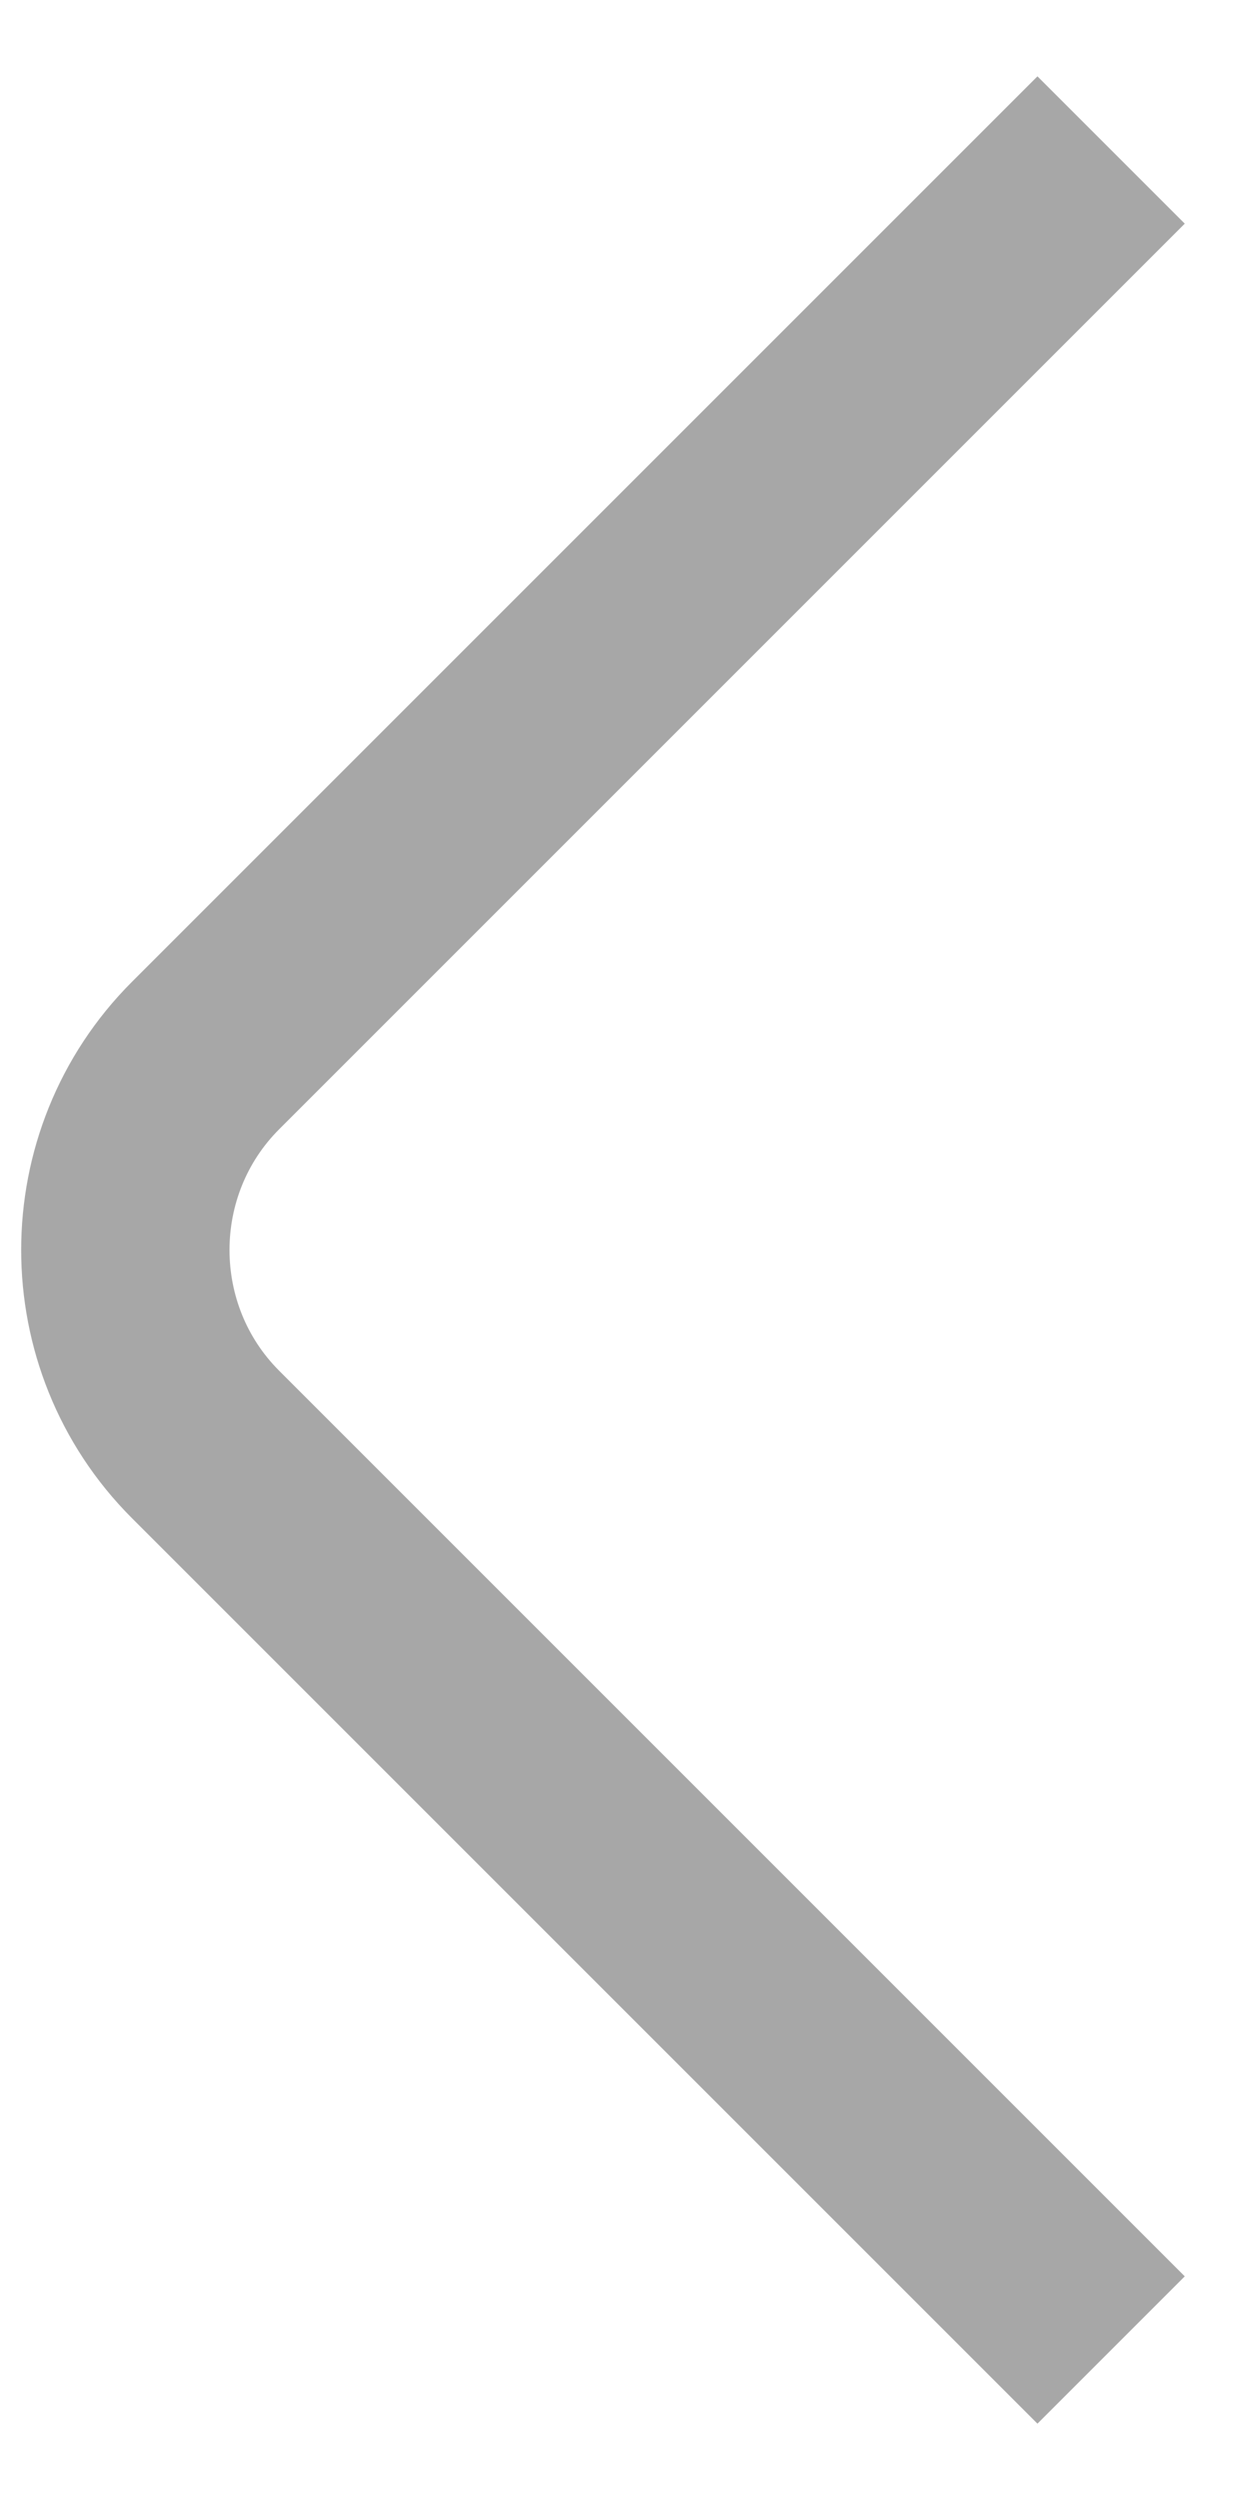
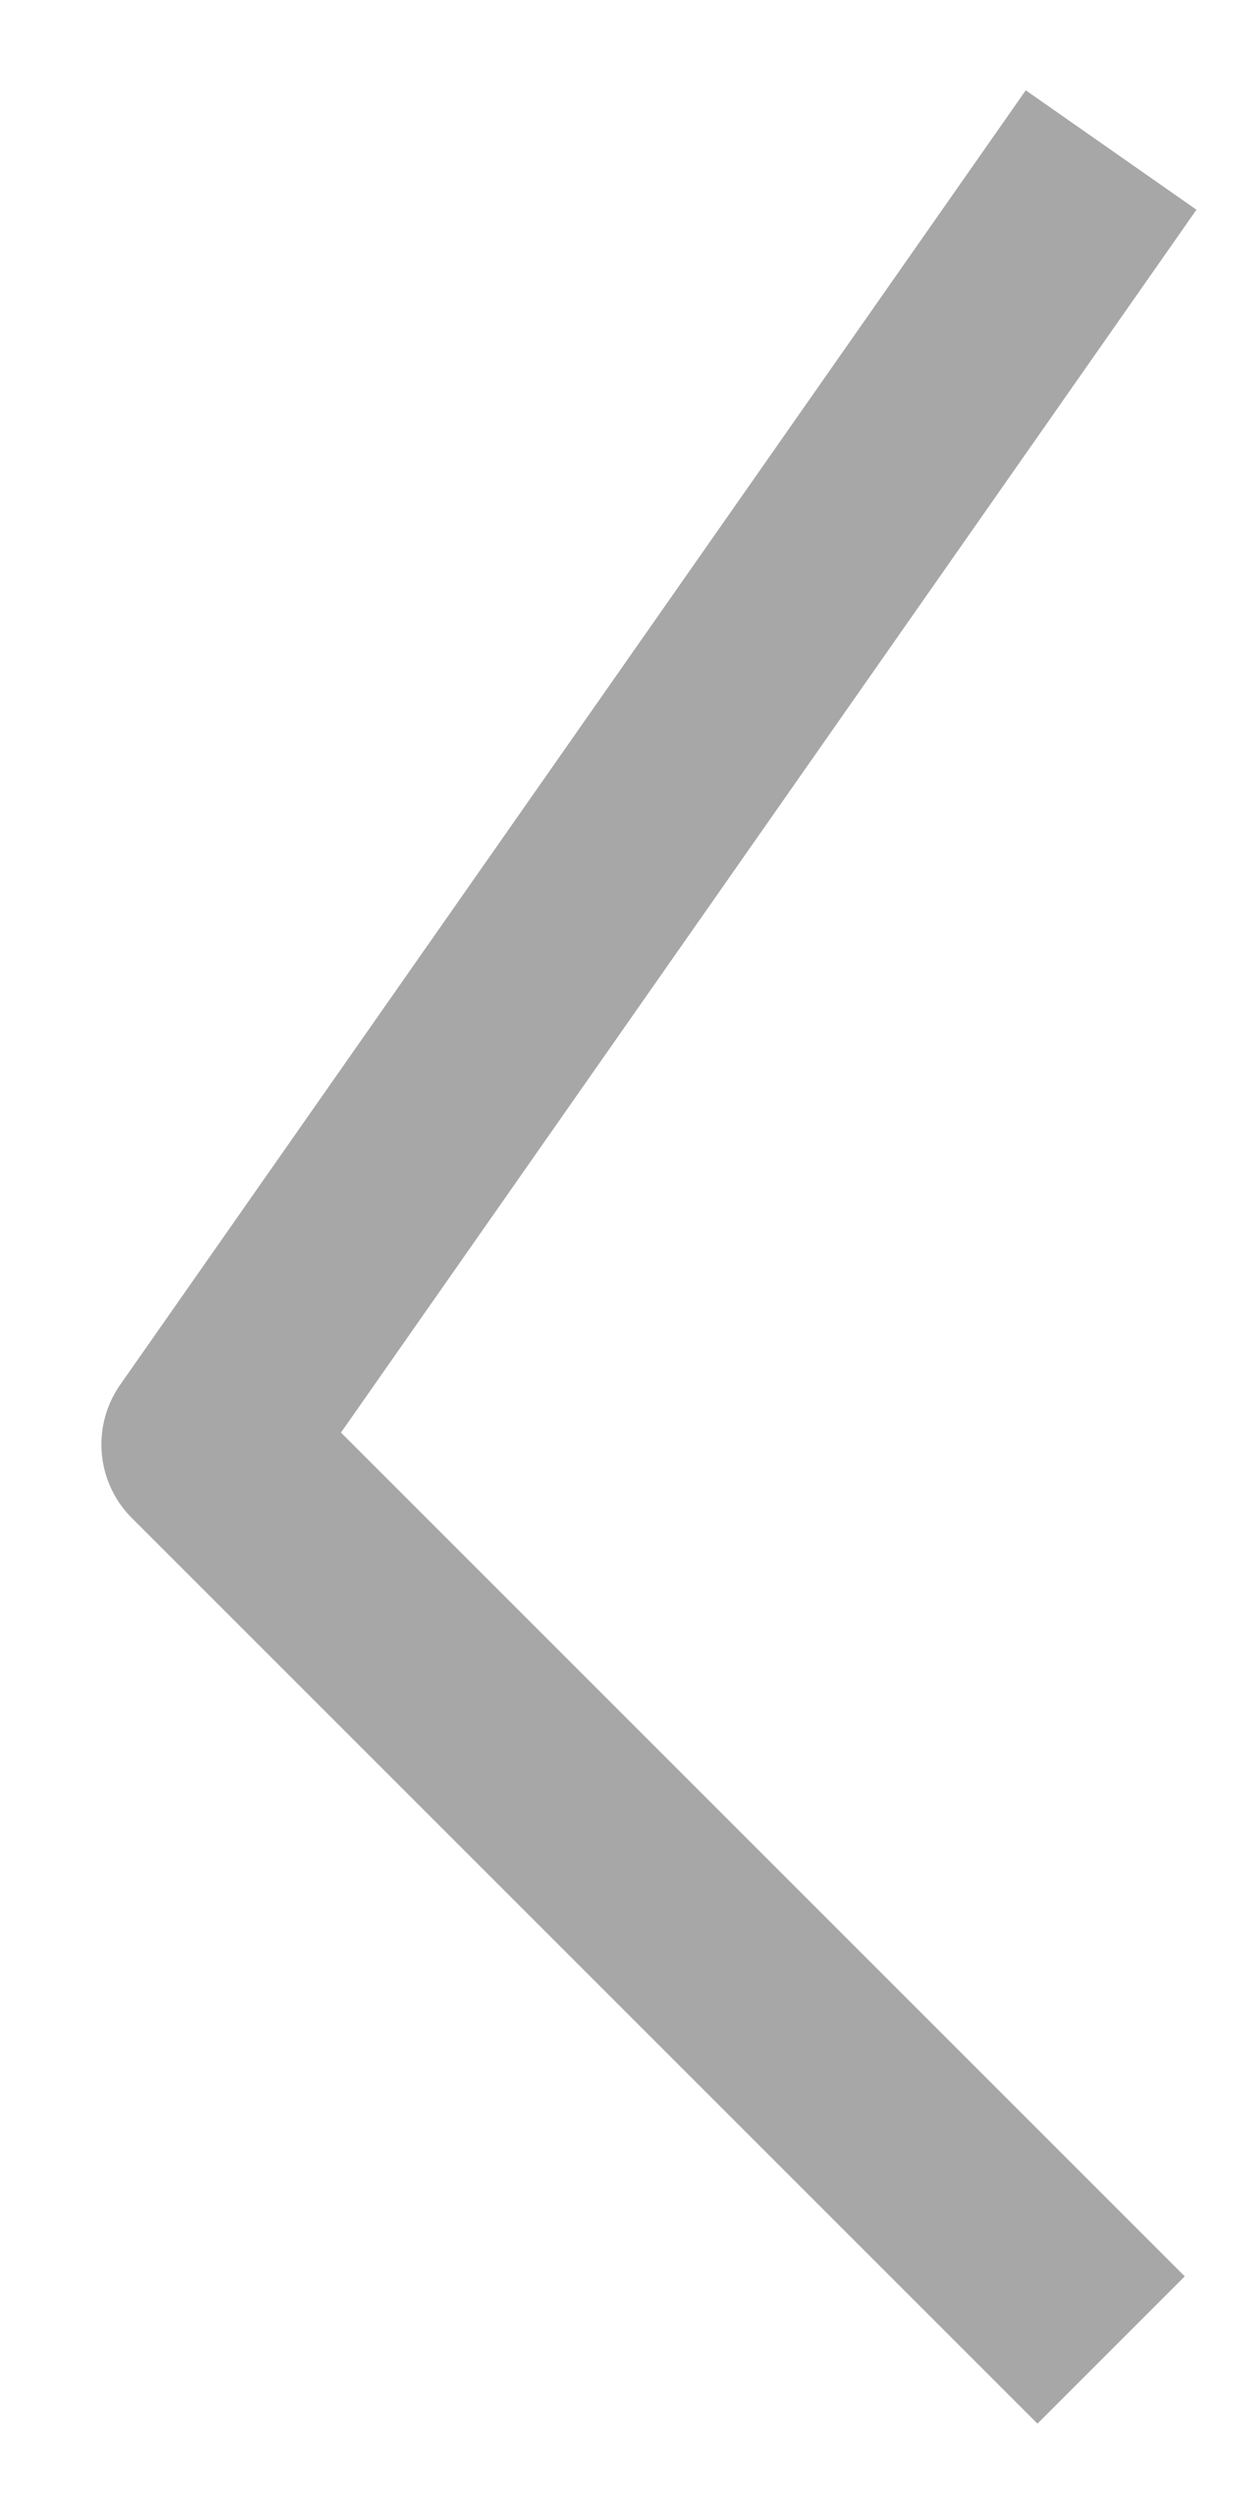
<svg xmlns="http://www.w3.org/2000/svg" width="9" height="18" viewBox="0 0 9 18" fill="none">
-   <path d="M8 16.92L1.48 10.4C0.71 9.63 0.71 8.37 1.48 7.6L8 1.08" stroke="#A7A7A7" stroke-width="1.5" stroke-miterlimit="10" strokeLinecap="round" stroke-linejoin="round" />
+   <path d="M8 16.92L1.48 10.4L8 1.08" stroke="#A7A7A7" stroke-width="1.5" stroke-miterlimit="10" strokeLinecap="round" stroke-linejoin="round" />
</svg>